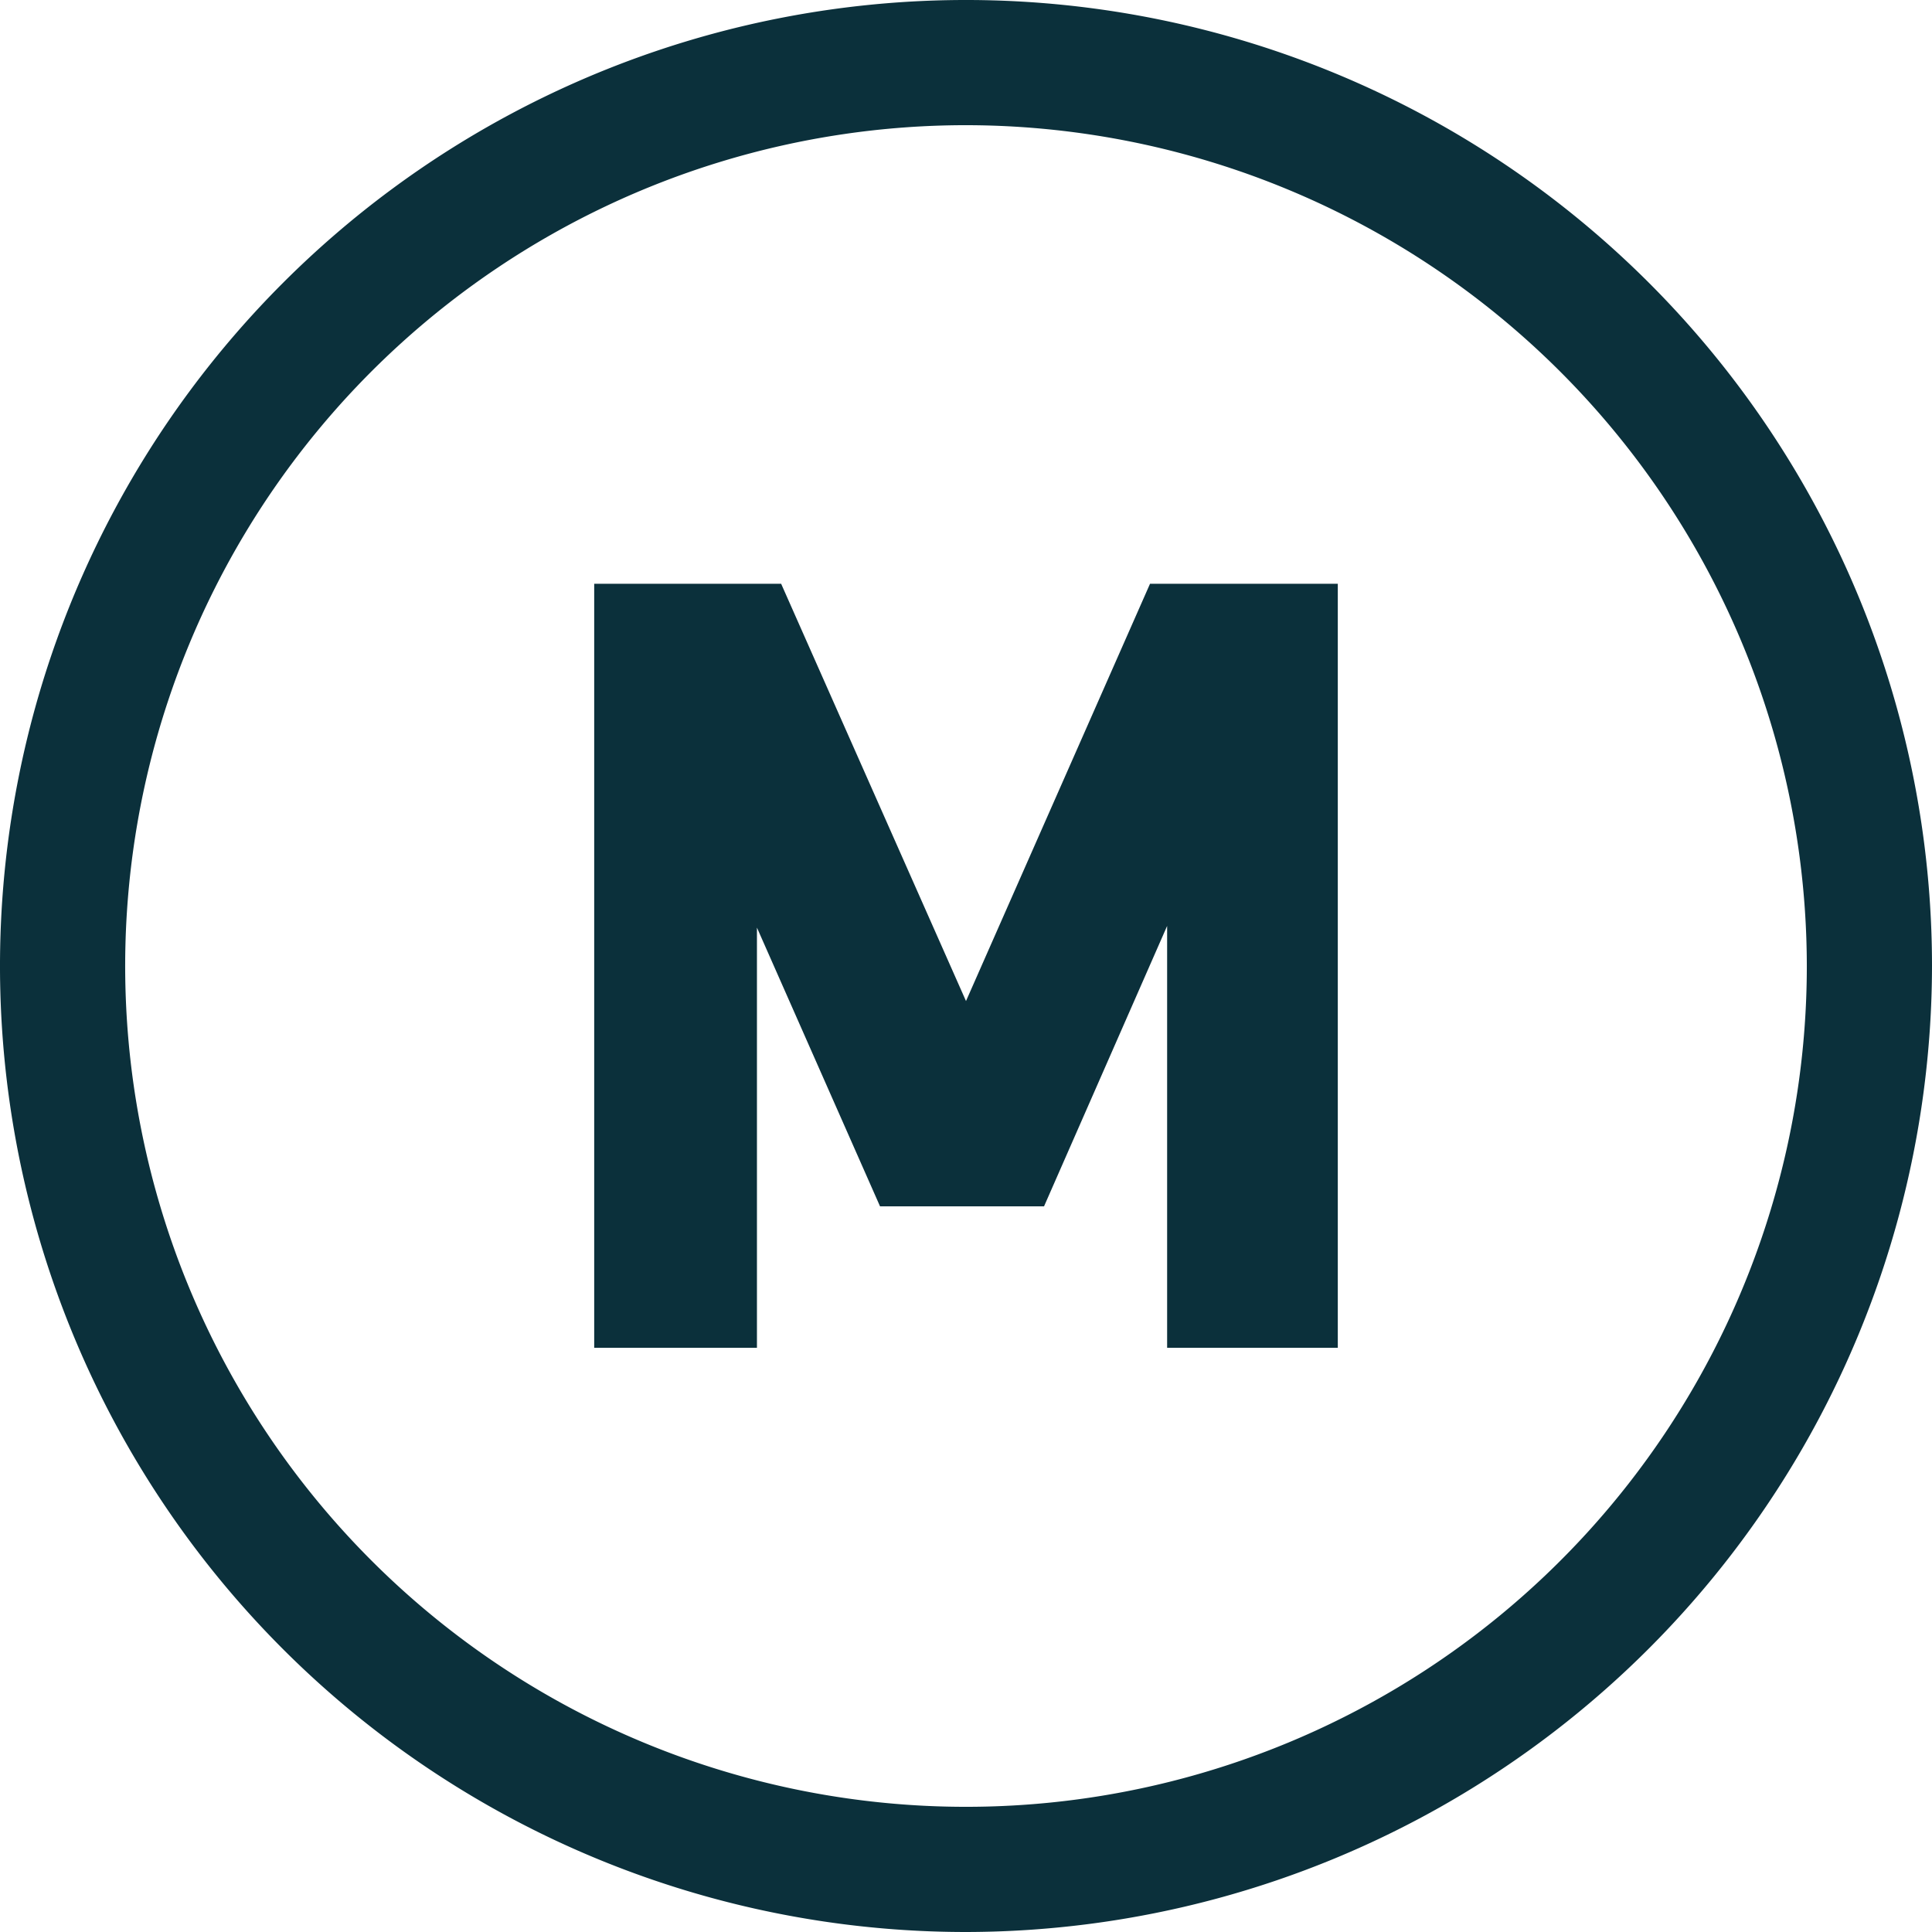
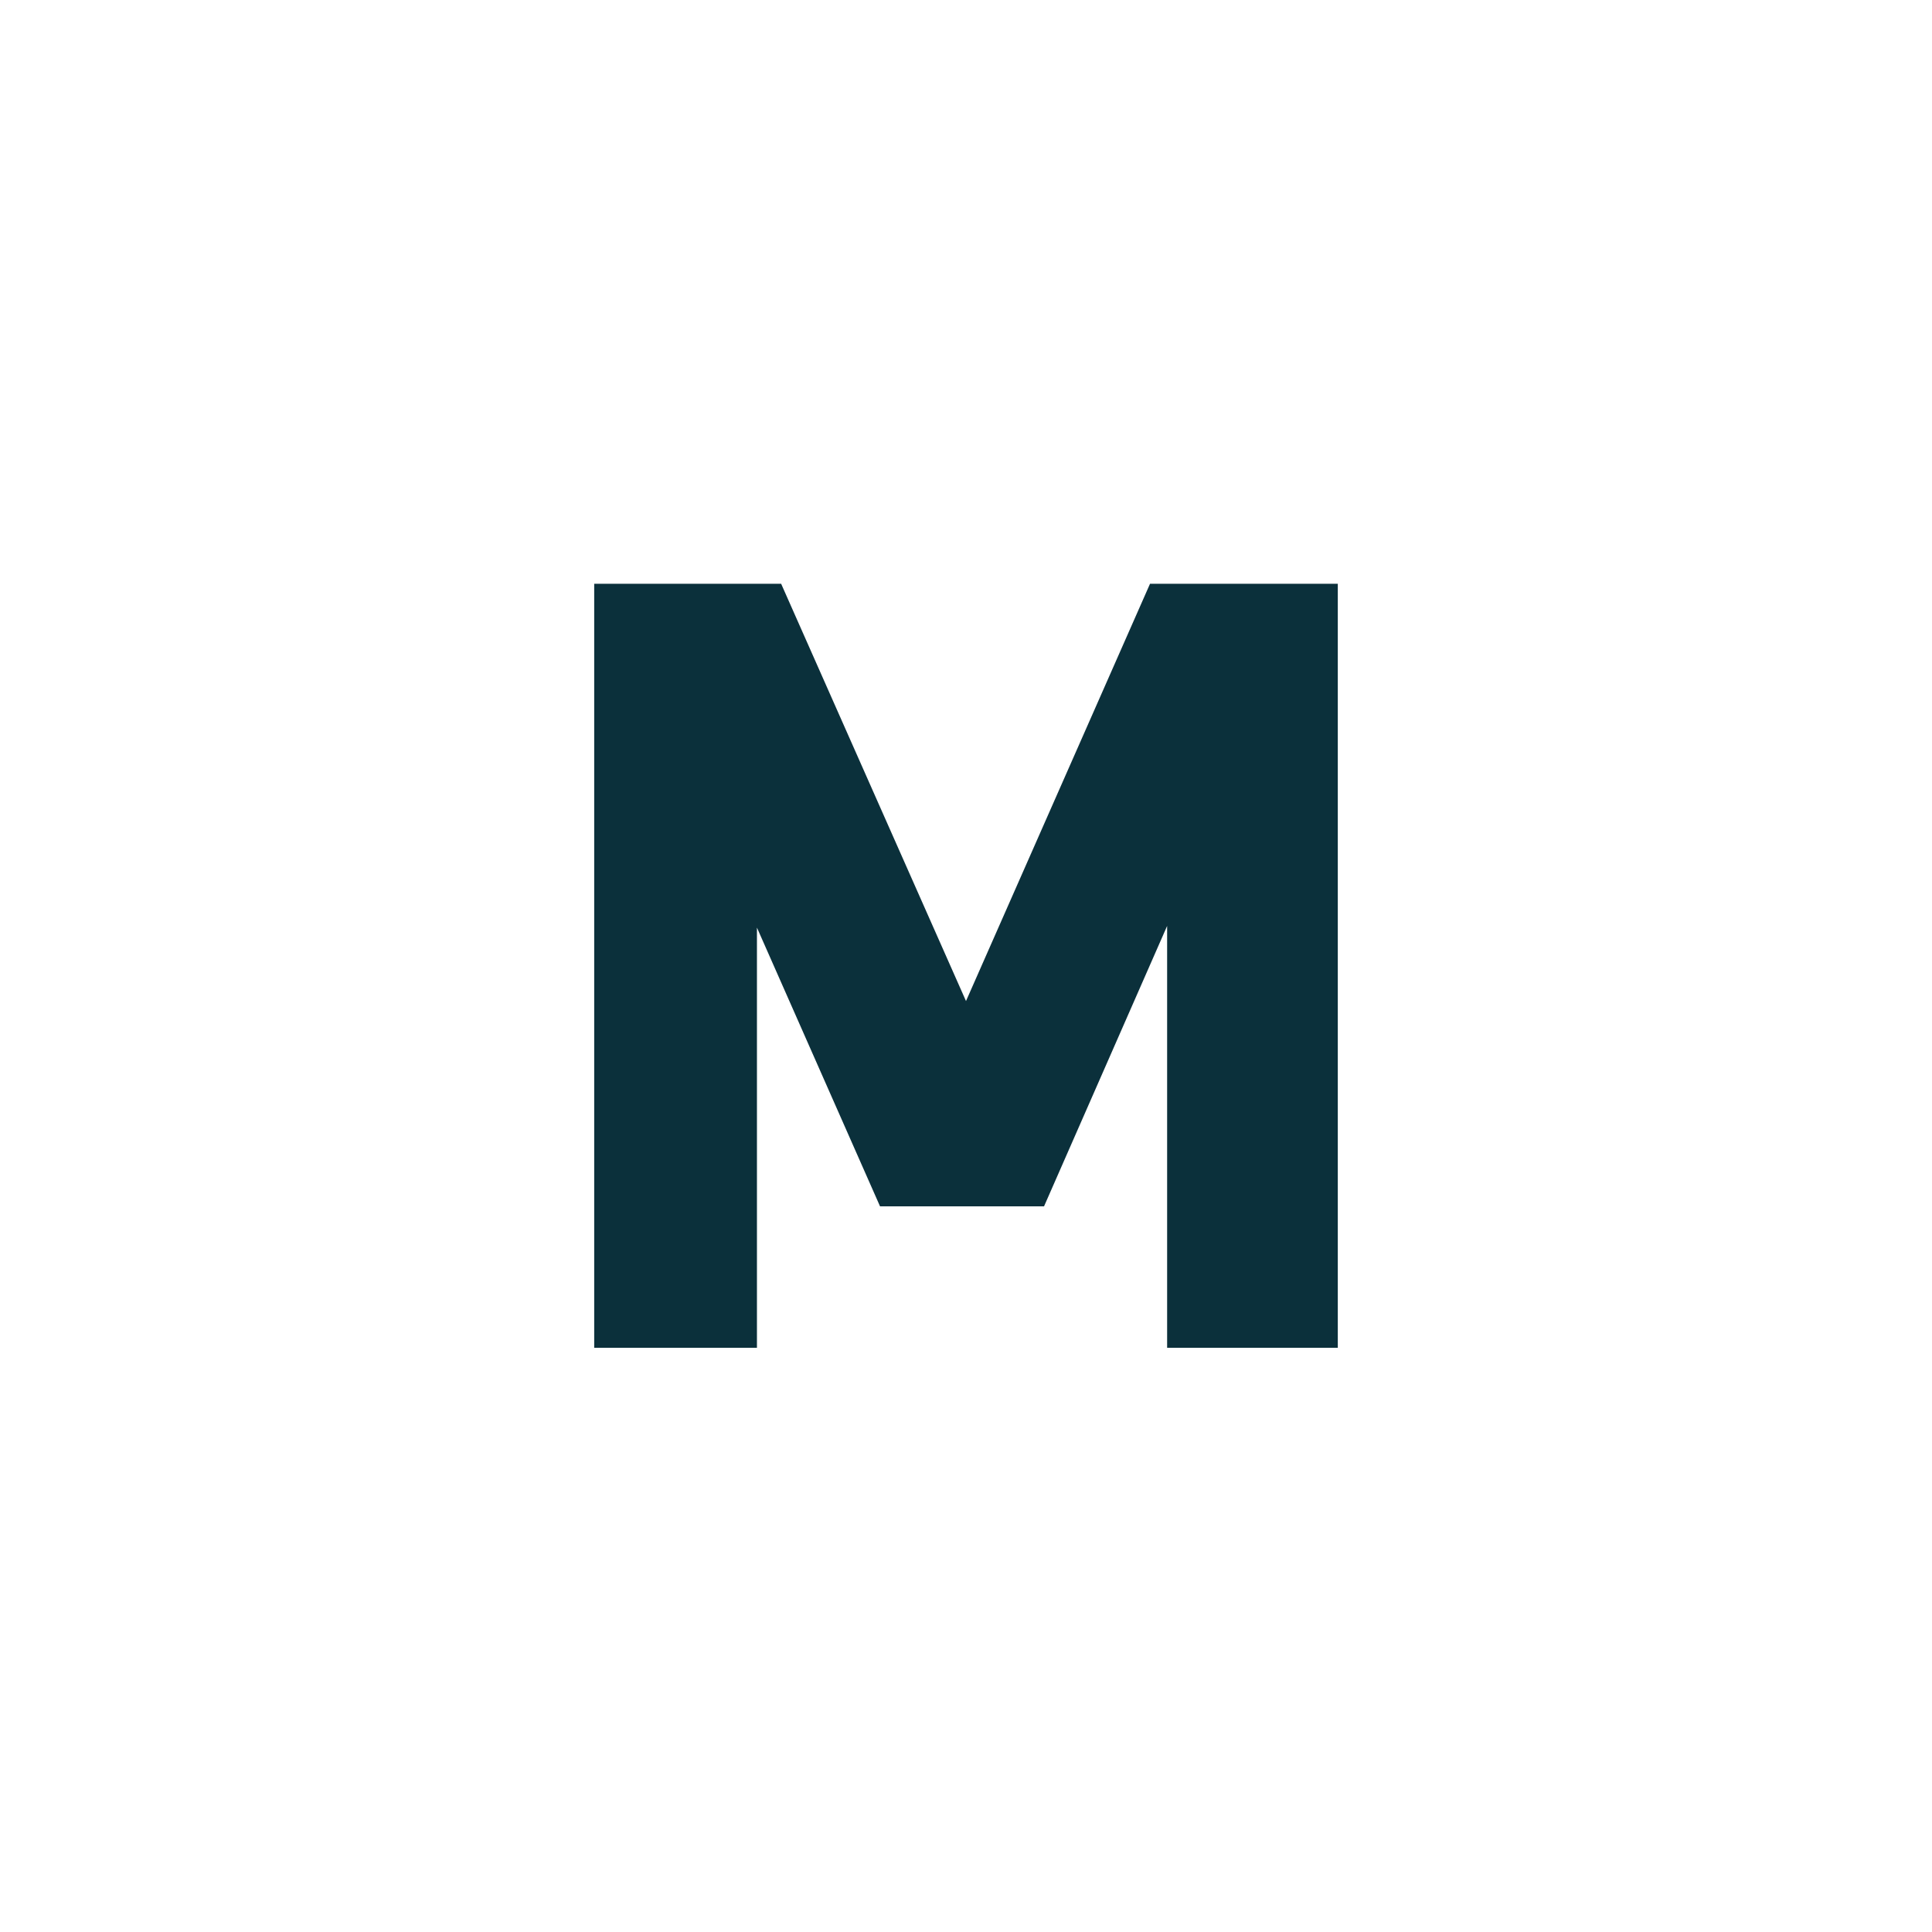
<svg xmlns="http://www.w3.org/2000/svg" viewBox="0 0 46.3 46.3">
  <defs>
    <style>.cls-1{fill:#0b303b;}</style>
  </defs>
  <g id="Ebene_2" data-name="Ebene 2">
    <g id="Ebene_1-2" data-name="Ebene 1">
-       <path class="cls-1" d="M23.15,46.3A23.15,23.15,0,1,1,46.3,23.15,23.18,23.18,0,0,1,23.15,46.3Zm0-43.3A20.15,20.15,0,1,0,43.3,23.15,20.17,20.17,0,0,0,23.15,3Z" />
      <polygon class="cls-1" points="32.06 13.99 32.06 32.3 27.97 32.3 27.97 22.19 25.02 28.91 21.09 28.91 18.14 22.23 18.14 32.3 14.24 32.3 14.24 13.99 18.72 13.99 23.15 23.99 27.56 13.99 32.06 13.99" />
    </g>
  </g>
</svg>